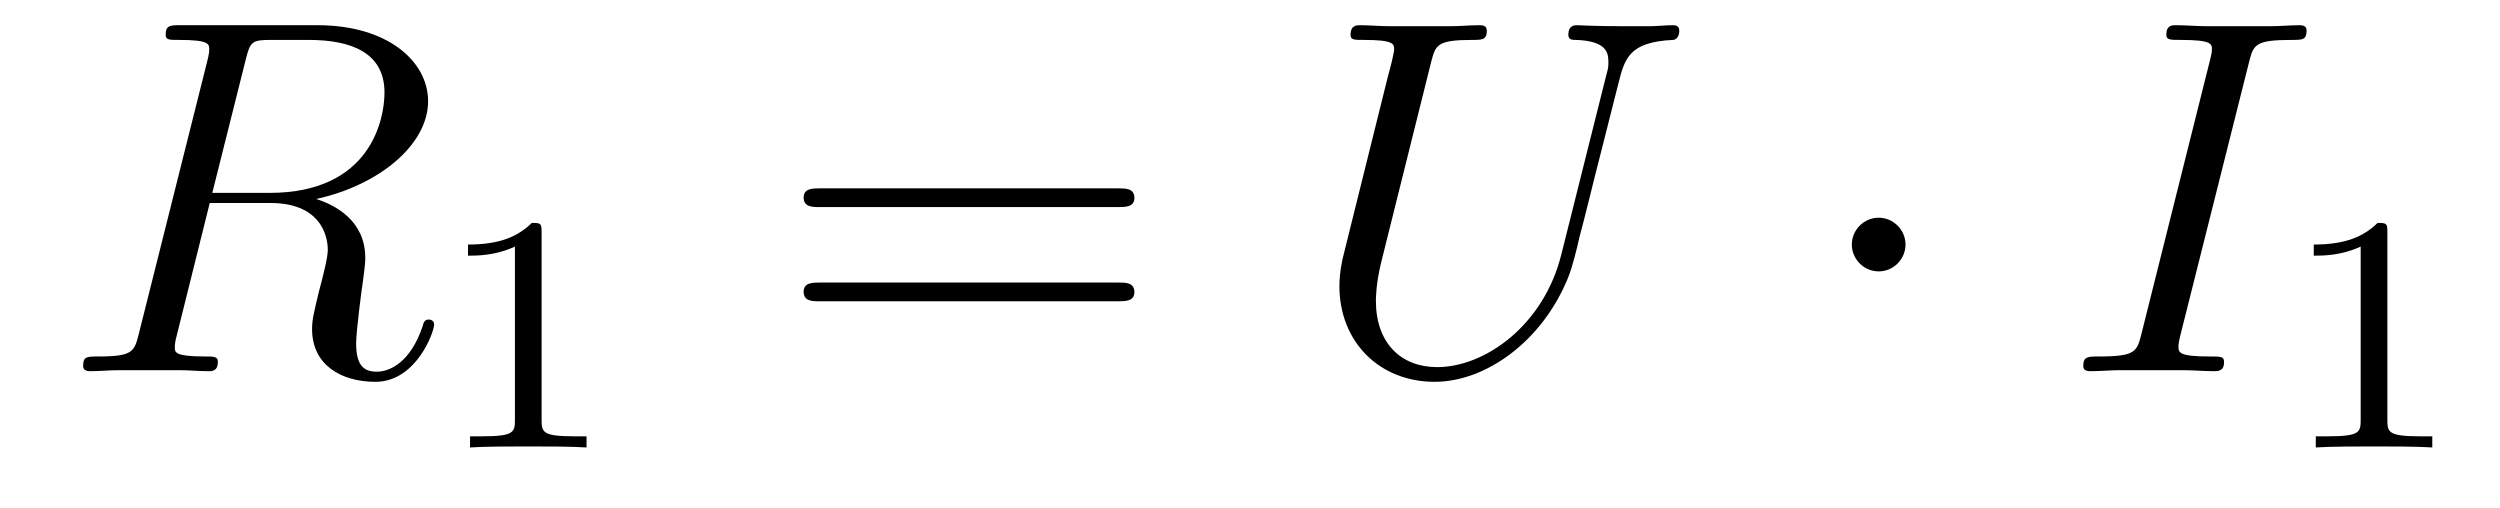
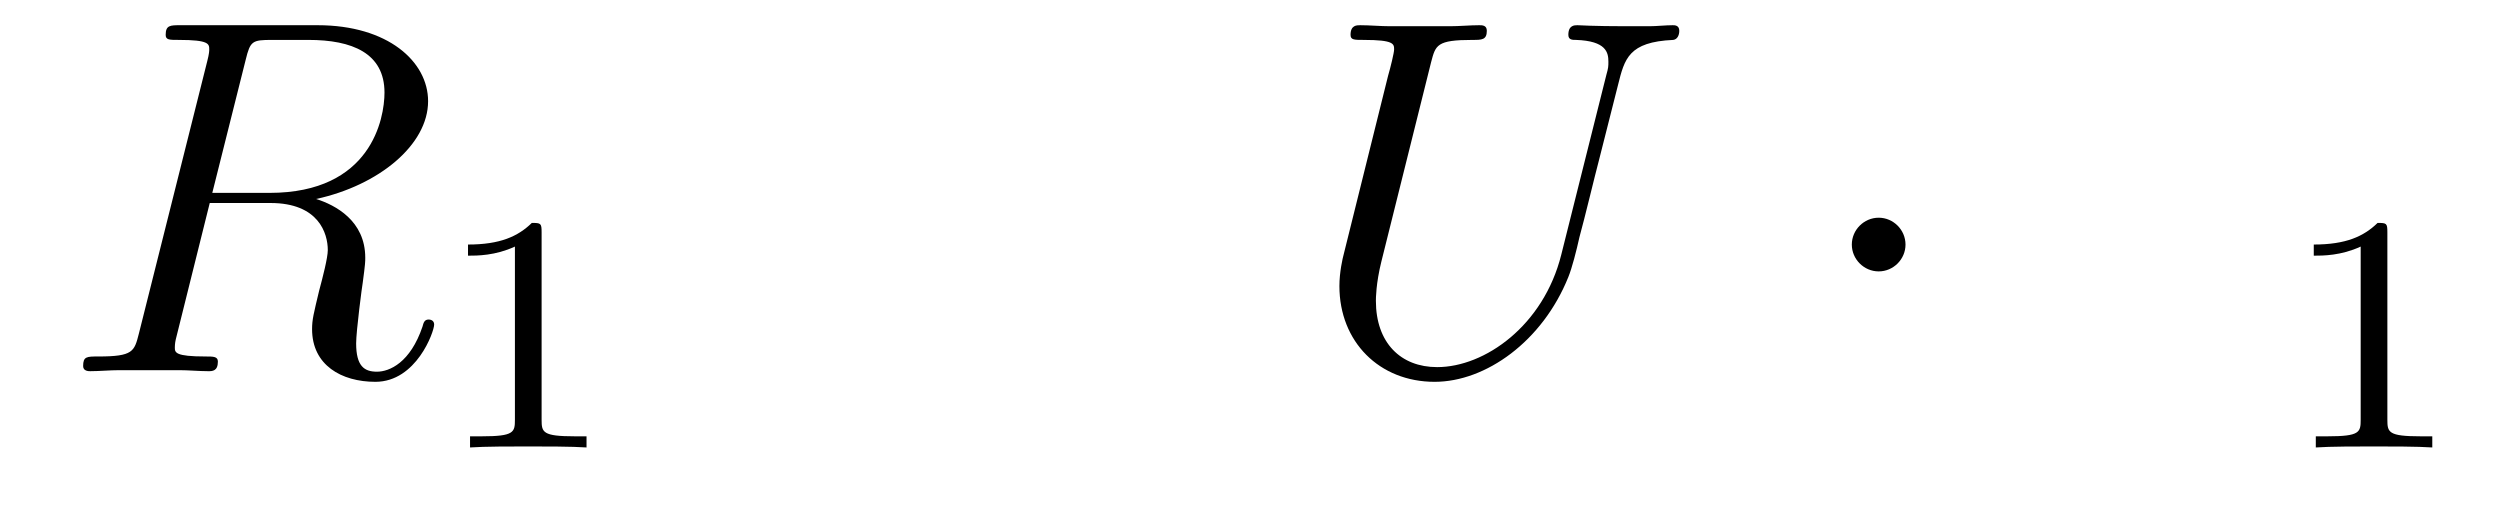
<svg xmlns="http://www.w3.org/2000/svg" version="1.1" width="59pt" height="12pt" viewBox="0 -12 59 12">
  <g id="page1">
    <g transform="matrix(1 0 0 -1 -127 651)">
      <path d="M132.799 661.592C132.907 662.034 132.954 662.058 133.421 662.058H134.281C135.309 662.058 136.074 661.747 136.074 660.815C136.074 660.205 135.764 658.448 133.361 658.448H132.01L132.799 661.592ZM134.461 658.304C135.943 658.627 137.103 659.583 137.103 660.612C137.103 661.544 136.158 662.405 134.497 662.405H131.257C131.018 662.405 130.91 662.405 130.91 662.178C130.91 662.058 130.994 662.058 131.221 662.058C131.938 662.058 131.938 661.962 131.938 661.831C131.938 661.807 131.938 661.735 131.891 661.556L130.277 655.125C130.169 654.706 130.145 654.587 129.32 654.587C129.046 654.587 128.962 654.587 128.962 654.36C128.962 654.24 129.093 654.24 129.129 654.24C129.344 654.24 129.595 654.264 129.822 654.264H131.233C131.448 654.264 131.699 654.24 131.914 654.24C132.01 654.24 132.142 654.24 132.142 654.467C132.142 654.587 132.034 654.587 131.855 654.587C131.126 654.587 131.126 654.682 131.126 654.802C131.126 654.814 131.126 654.897 131.149 654.993L131.95 658.209H133.385C134.521 658.209 134.736 657.492 134.736 657.097C134.736 656.918 134.616 656.452 134.532 656.141C134.401 655.591 134.365 655.459 134.365 655.232C134.365 654.383 135.058 653.989 135.859 653.989C136.827 653.989 137.246 655.173 137.246 655.34C137.246 655.423 137.186 655.459 137.114 655.459C137.019 655.459 136.995 655.387 136.971 655.292C136.684 654.443 136.194 654.228 135.895 654.228C135.596 654.228 135.405 654.36 135.405 654.897C135.405 655.184 135.548 656.272 135.561 656.332C135.62 656.774 135.62 656.822 135.62 656.918C135.62 657.79 134.915 658.161 134.461 658.304Z" />
      <path d="M139.782 657.516C139.782 657.731 139.766 657.739 139.551 657.739C139.224 657.42 138.802 657.229 138.045 657.229V656.966C138.26 656.966 138.69 656.966 139.152 657.181V653.093C139.152 652.798 139.129 652.703 138.372 652.703H138.093V652.44C138.419 652.464 139.105 652.464 139.463 652.464C139.822 652.464 140.515 652.464 140.842 652.44V652.703H140.563C139.806 652.703 139.782 652.798 139.782 653.093V657.516Z" />
-       <path d="M153.389 658.113C153.556 658.113 153.772 658.113 153.772 658.328C153.772 658.555 153.568 658.555 153.389 658.555H146.348C146.181 658.555 145.966 658.555 145.966 658.34C145.966 658.113 146.169 658.113 146.348 658.113H153.389ZM153.389 655.89C153.556 655.89 153.772 655.89 153.772 656.105C153.772 656.332 153.568 656.332 153.389 656.332H146.348C146.181 656.332 145.966 656.332 145.966 656.117C145.966 655.89 146.169 655.89 146.348 655.89H153.389Z" />
      <path d="M163.846 656.989C163.428 655.316 162.041 654.336 160.917 654.336C160.057 654.336 159.471 654.909 159.471 655.902C159.471 655.949 159.471 656.308 159.602 656.834L160.774 661.532C160.881 661.938 160.905 662.058 161.754 662.058C161.969 662.058 162.089 662.058 162.089 662.273C162.089 662.405 161.981 662.405 161.909 662.405C161.694 662.405 161.443 662.381 161.216 662.381H159.806C159.578 662.381 159.327 662.405 159.1 662.405C159.017 662.405 158.873 662.405 158.873 662.178C158.873 662.058 158.957 662.058 159.184 662.058C159.901 662.058 159.901 661.962 159.901 661.831C159.901 661.759 159.818 661.413 159.758 661.209L158.718 657.025C158.682 656.894 158.61 656.571 158.61 656.248C158.61 654.933 159.554 653.989 160.857 653.989C162.065 653.989 163.404 654.945 164.013 656.463C164.097 656.667 164.205 657.085 164.276 657.408C164.396 657.838 164.647 658.89 164.731 659.201L165.185 660.994C165.34 661.616 165.436 662.01 166.488 662.058C166.583 662.07 166.631 662.166 166.631 662.273C166.631 662.405 166.524 662.405 166.476 662.405C166.308 662.405 166.093 662.381 165.926 662.381H165.364C164.623 662.381 164.24 662.405 164.228 662.405C164.157 662.405 164.013 662.405 164.013 662.178C164.013 662.058 164.109 662.058 164.193 662.058C164.91 662.034 164.958 661.759 164.958 661.544C164.958 661.436 164.958 661.401 164.91 661.233L163.846 656.989Z" />
      <path d="M171.97 657.228C171.97 657.575 171.684 657.862 171.337 657.862C170.99 657.862 170.703 657.575 170.703 657.228C170.703 656.882 170.99 656.595 171.337 656.595C171.684 656.595 171.97 656.882 171.97 657.228Z" />
-       <path d="M180.074 661.52C180.181 661.938 180.205 662.058 181.078 662.058C181.341 662.058 181.436 662.058 181.436 662.285C181.436 662.405 181.305 662.405 181.269 662.405C181.054 662.405 180.791 662.381 180.576 662.381H179.106C178.866 662.381 178.591 662.405 178.352 662.405C178.257 662.405 178.125 662.405 178.125 662.178C178.125 662.058 178.221 662.058 178.46 662.058C179.201 662.058 179.201 661.962 179.201 661.831C179.201 661.747 179.177 661.675 179.153 661.568L177.539 655.125C177.432 654.706 177.408 654.587 176.535 654.587C176.272 654.587 176.165 654.587 176.165 654.36C176.165 654.24 176.284 654.24 176.344 654.24C176.559 654.24 176.822 654.264 177.037 654.264H178.508C178.747 654.264 179.01 654.24 179.249 654.24C179.345 654.24 179.488 654.24 179.488 654.455C179.488 654.587 179.416 654.587 179.153 654.587C178.412 654.587 178.412 654.682 178.412 654.826C178.412 654.85 178.412 654.909 178.46 655.101L180.074 661.52Z" />
      <path d="M183.342 657.516C183.342 657.731 183.326 657.739 183.111 657.739C182.784 657.42 182.362 657.229 181.605 657.229V656.966C181.82 656.966 182.25 656.966 182.712 657.181V653.093C182.712 652.798 182.689 652.703 181.932 652.703H181.653V652.44C181.979 652.464 182.665 652.464 183.023 652.464C183.382 652.464 184.075 652.464 184.402 652.44V652.703H184.123C183.366 652.703 183.342 652.798 183.342 653.093V657.516Z" />
    </g>
  </g>
</svg>